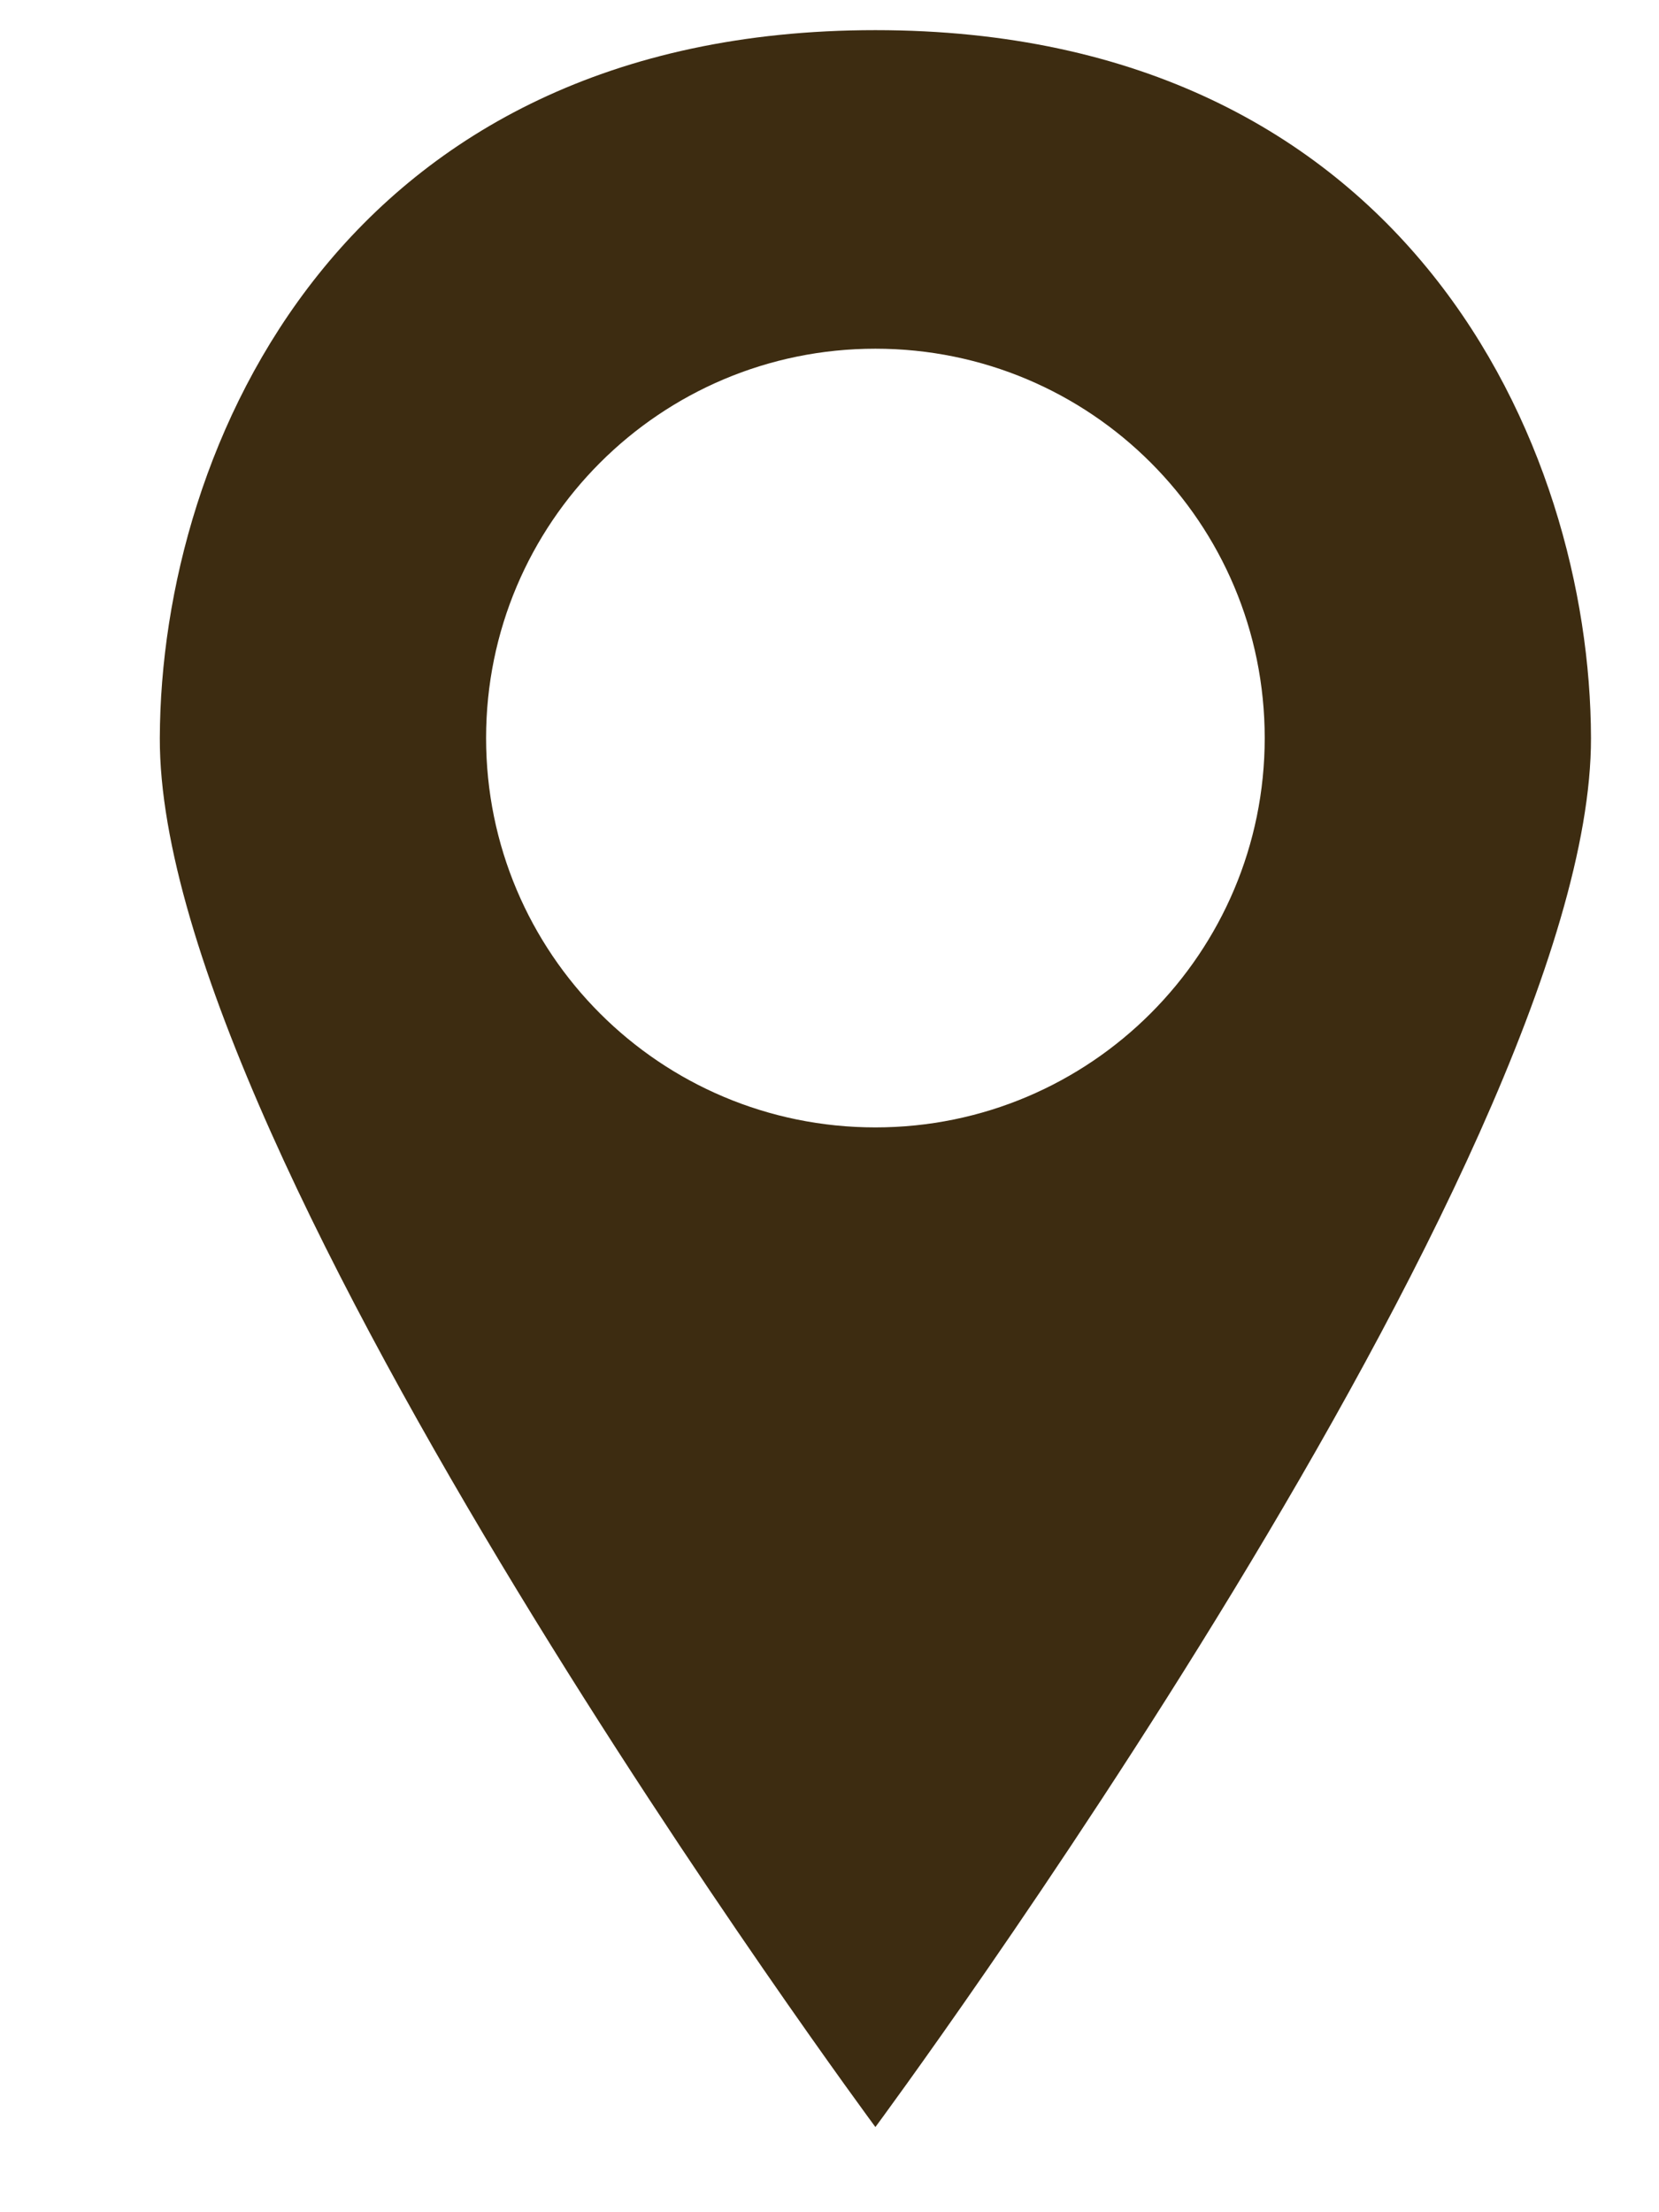
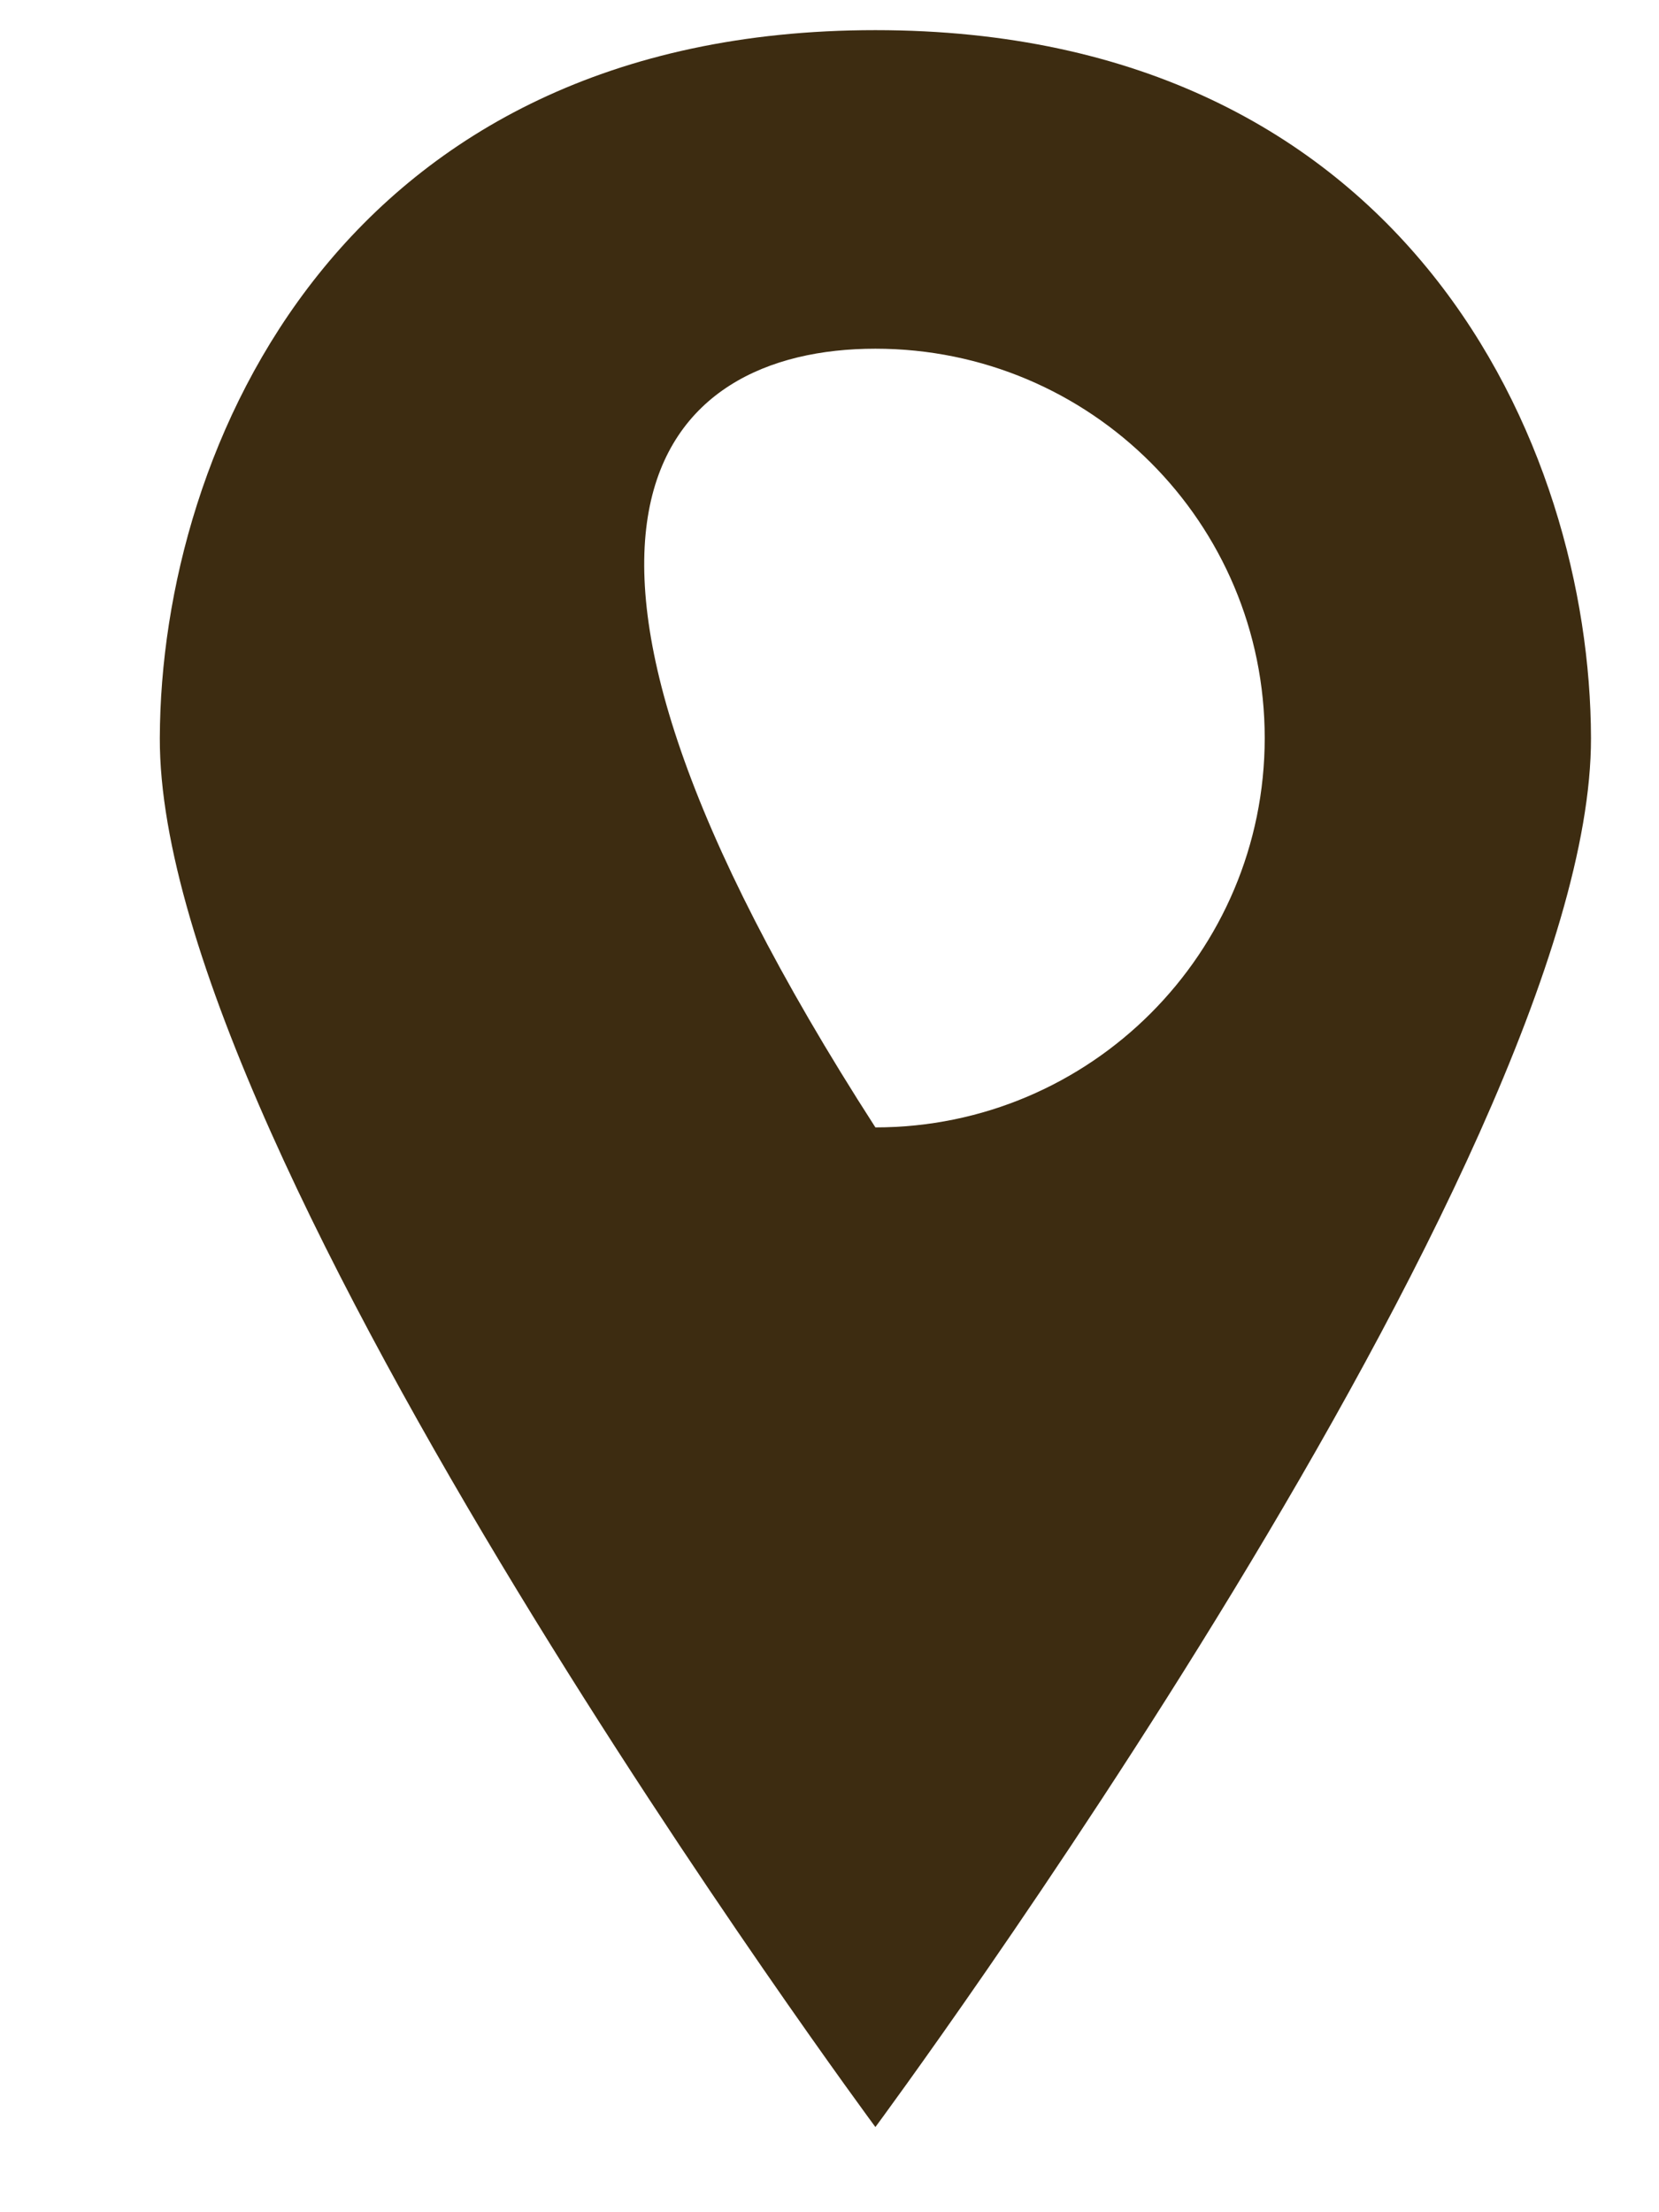
<svg xmlns="http://www.w3.org/2000/svg" width="6" height="8" viewBox="0 0 6 8" fill="none">
-   <path d="M3.166 0.109C1.241 0.109 0.581 1.612 0.578 2.669C0.573 4.19 3.166 7.692 3.166 7.692C3.166 7.692 5.757 4.193 5.754 2.669C5.752 1.612 5.089 0.109 3.166 0.109ZM3.166 4.077C2.388 4.077 1.758 3.448 1.758 2.669C1.758 1.891 2.388 1.261 3.166 1.261C3.945 1.261 4.574 1.891 4.574 2.669C4.574 3.445 3.945 4.077 3.166 4.077Z" fill="#3D2C11" />
+   <path d="M3.166 0.109C1.241 0.109 0.581 1.612 0.578 2.669C0.573 4.19 3.166 7.692 3.166 7.692C3.166 7.692 5.757 4.193 5.754 2.669C5.752 1.612 5.089 0.109 3.166 0.109ZM3.166 4.077C1.758 1.891 2.388 1.261 3.166 1.261C3.945 1.261 4.574 1.891 4.574 2.669C4.574 3.445 3.945 4.077 3.166 4.077Z" fill="#3D2C11" />
</svg>